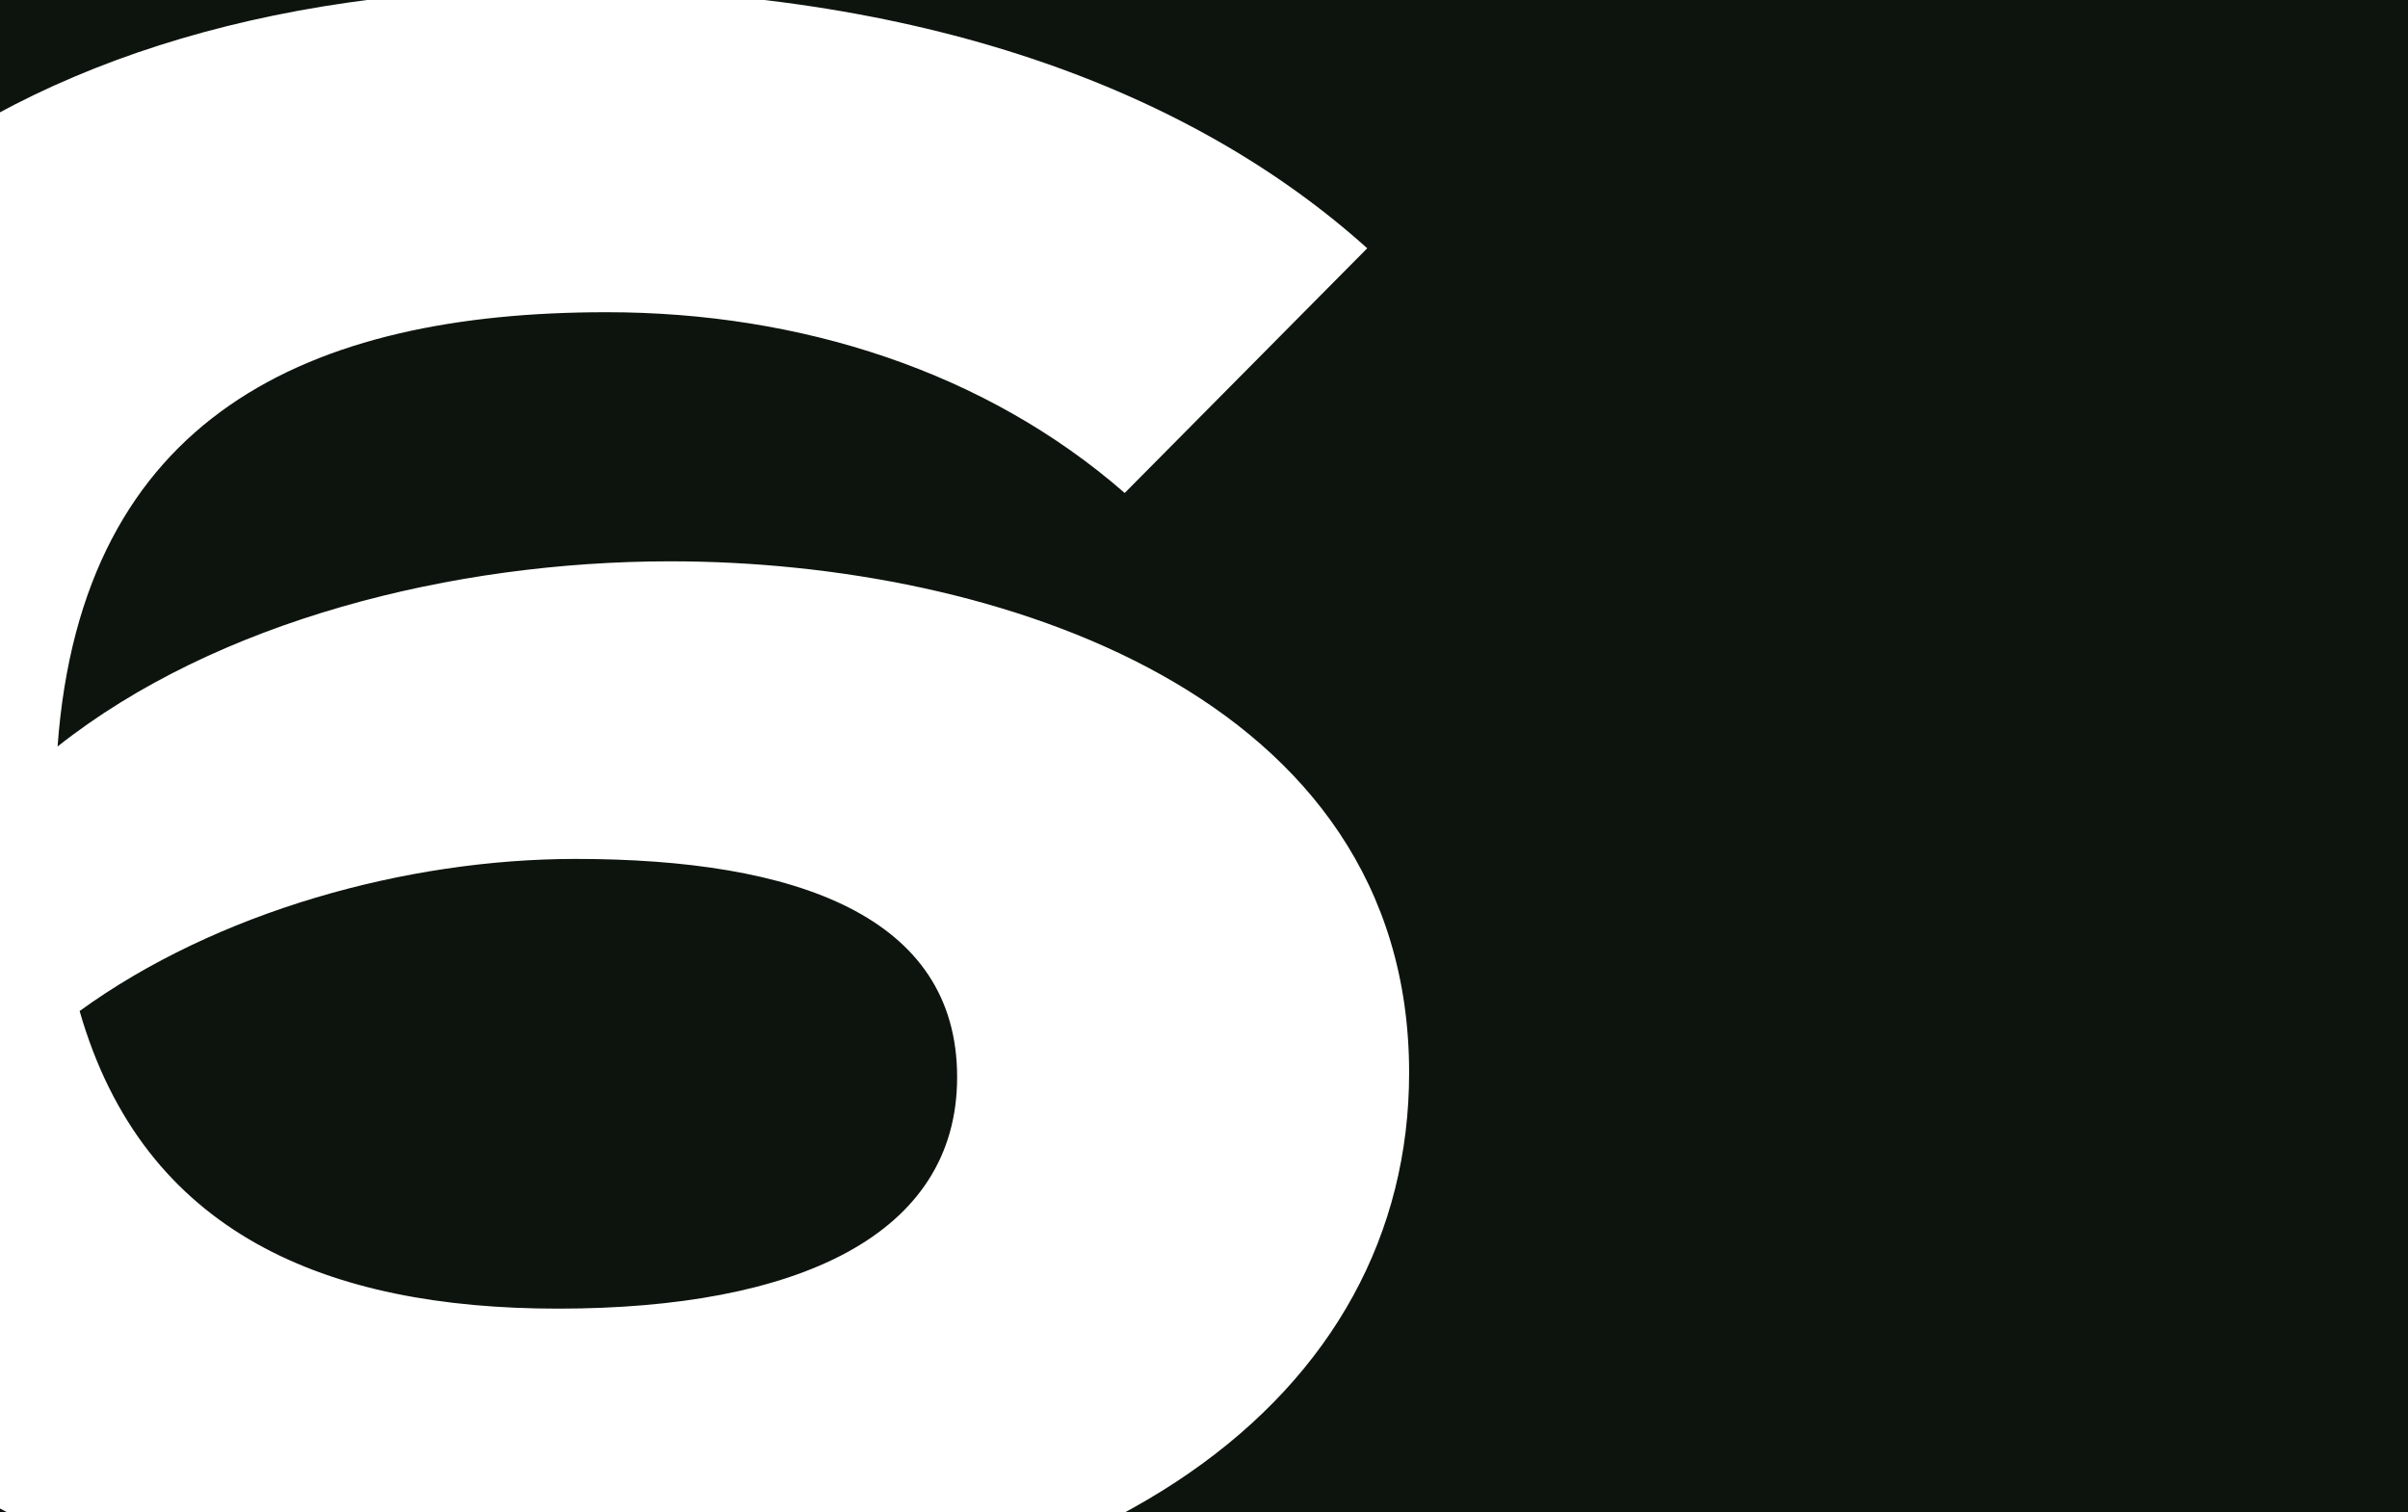
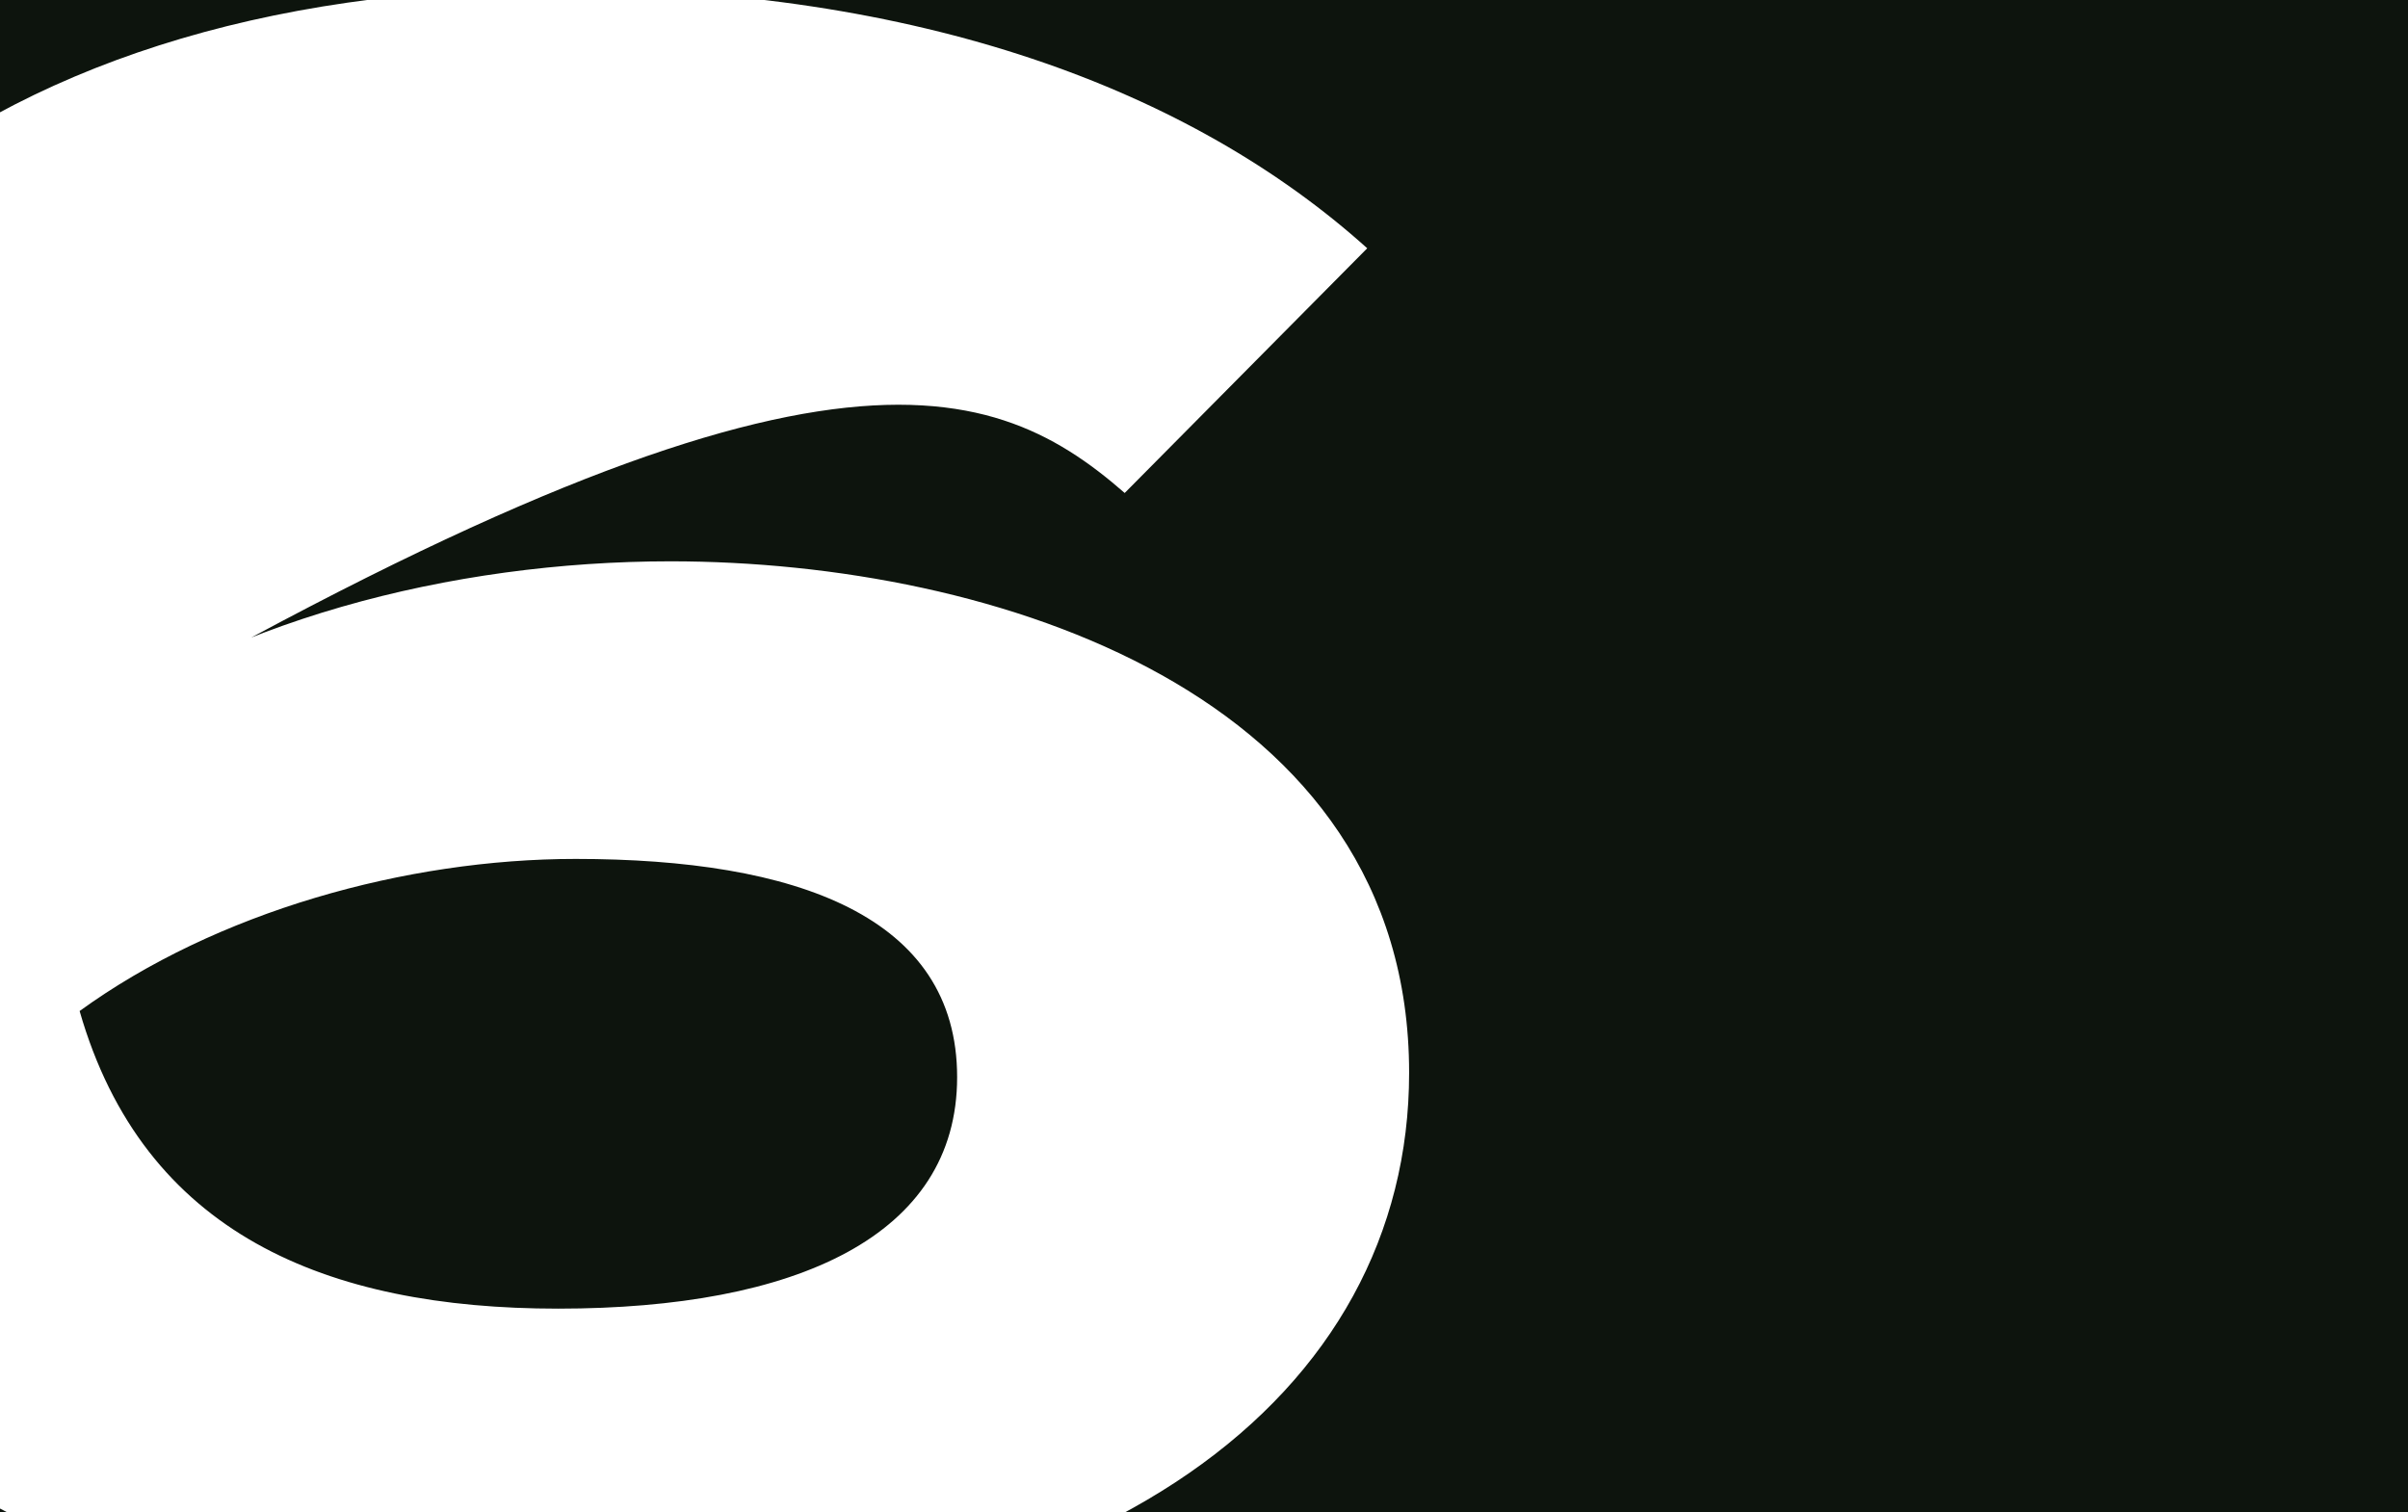
<svg xmlns="http://www.w3.org/2000/svg" width="1920px" height="1206px" viewBox="0 0 1920 1206">
  <title>6 copy 7 mob copy 5</title>
  <g id="6-copy-7-mob-copy-5" stroke="none" stroke-width="1" fill="none" fill-rule="evenodd">
    <rect fill="#0D140D" x="0" y="0" width="1920" height="1206" />
    <g id="Group-6" transform="translate(-318, -58)">
-       <rect id="Rectangle-Copy" fill="#0D140D" x="163.276" y="0" width="1308.724" height="1308.724" />
      <g id="6" transform="translate(0, 48.551)" fill="#FFFFFF" fill-rule="nonzero">
-         <path d="M852.624,457.077 C678.583,457.077 490.479,504.542 363.903,604.748 C383.241,341.05 564.314,258.424 801.642,258.424 C956.345,258.424 1104.016,305.89 1214.77,402.579 L1408.148,207.443 C1267.509,80.867 1051.277,0 762.967,0 C291.826,0 0,251.392 0,655.729 C0,1060.067 291.826,1311.459 762.967,1311.459 C1198.948,1311.459 1441.55,1121.596 1441.55,864.93 C1441.55,562.556 1111.048,457.077 852.624,457.077 Z M762.967,1053.035 C578.378,1053.035 432.465,993.263 381.483,815.706 C490.479,736.597 641.666,694.405 777.031,694.405 C952.829,694.405 1081.162,740.113 1081.162,868.446 C1081.162,995.021 952.829,1053.035 762.967,1053.035 Z" id="Shape" />
+         <path d="M852.624,457.077 C678.583,457.077 490.479,504.542 363.903,604.748 C956.345,258.424 1104.016,305.89 1214.77,402.579 L1408.148,207.443 C1267.509,80.867 1051.277,0 762.967,0 C291.826,0 0,251.392 0,655.729 C0,1060.067 291.826,1311.459 762.967,1311.459 C1198.948,1311.459 1441.55,1121.596 1441.55,864.93 C1441.55,562.556 1111.048,457.077 852.624,457.077 Z M762.967,1053.035 C578.378,1053.035 432.465,993.263 381.483,815.706 C490.479,736.597 641.666,694.405 777.031,694.405 C952.829,694.405 1081.162,740.113 1081.162,868.446 C1081.162,995.021 952.829,1053.035 762.967,1053.035 Z" id="Shape" />
      </g>
    </g>
  </g>
</svg>